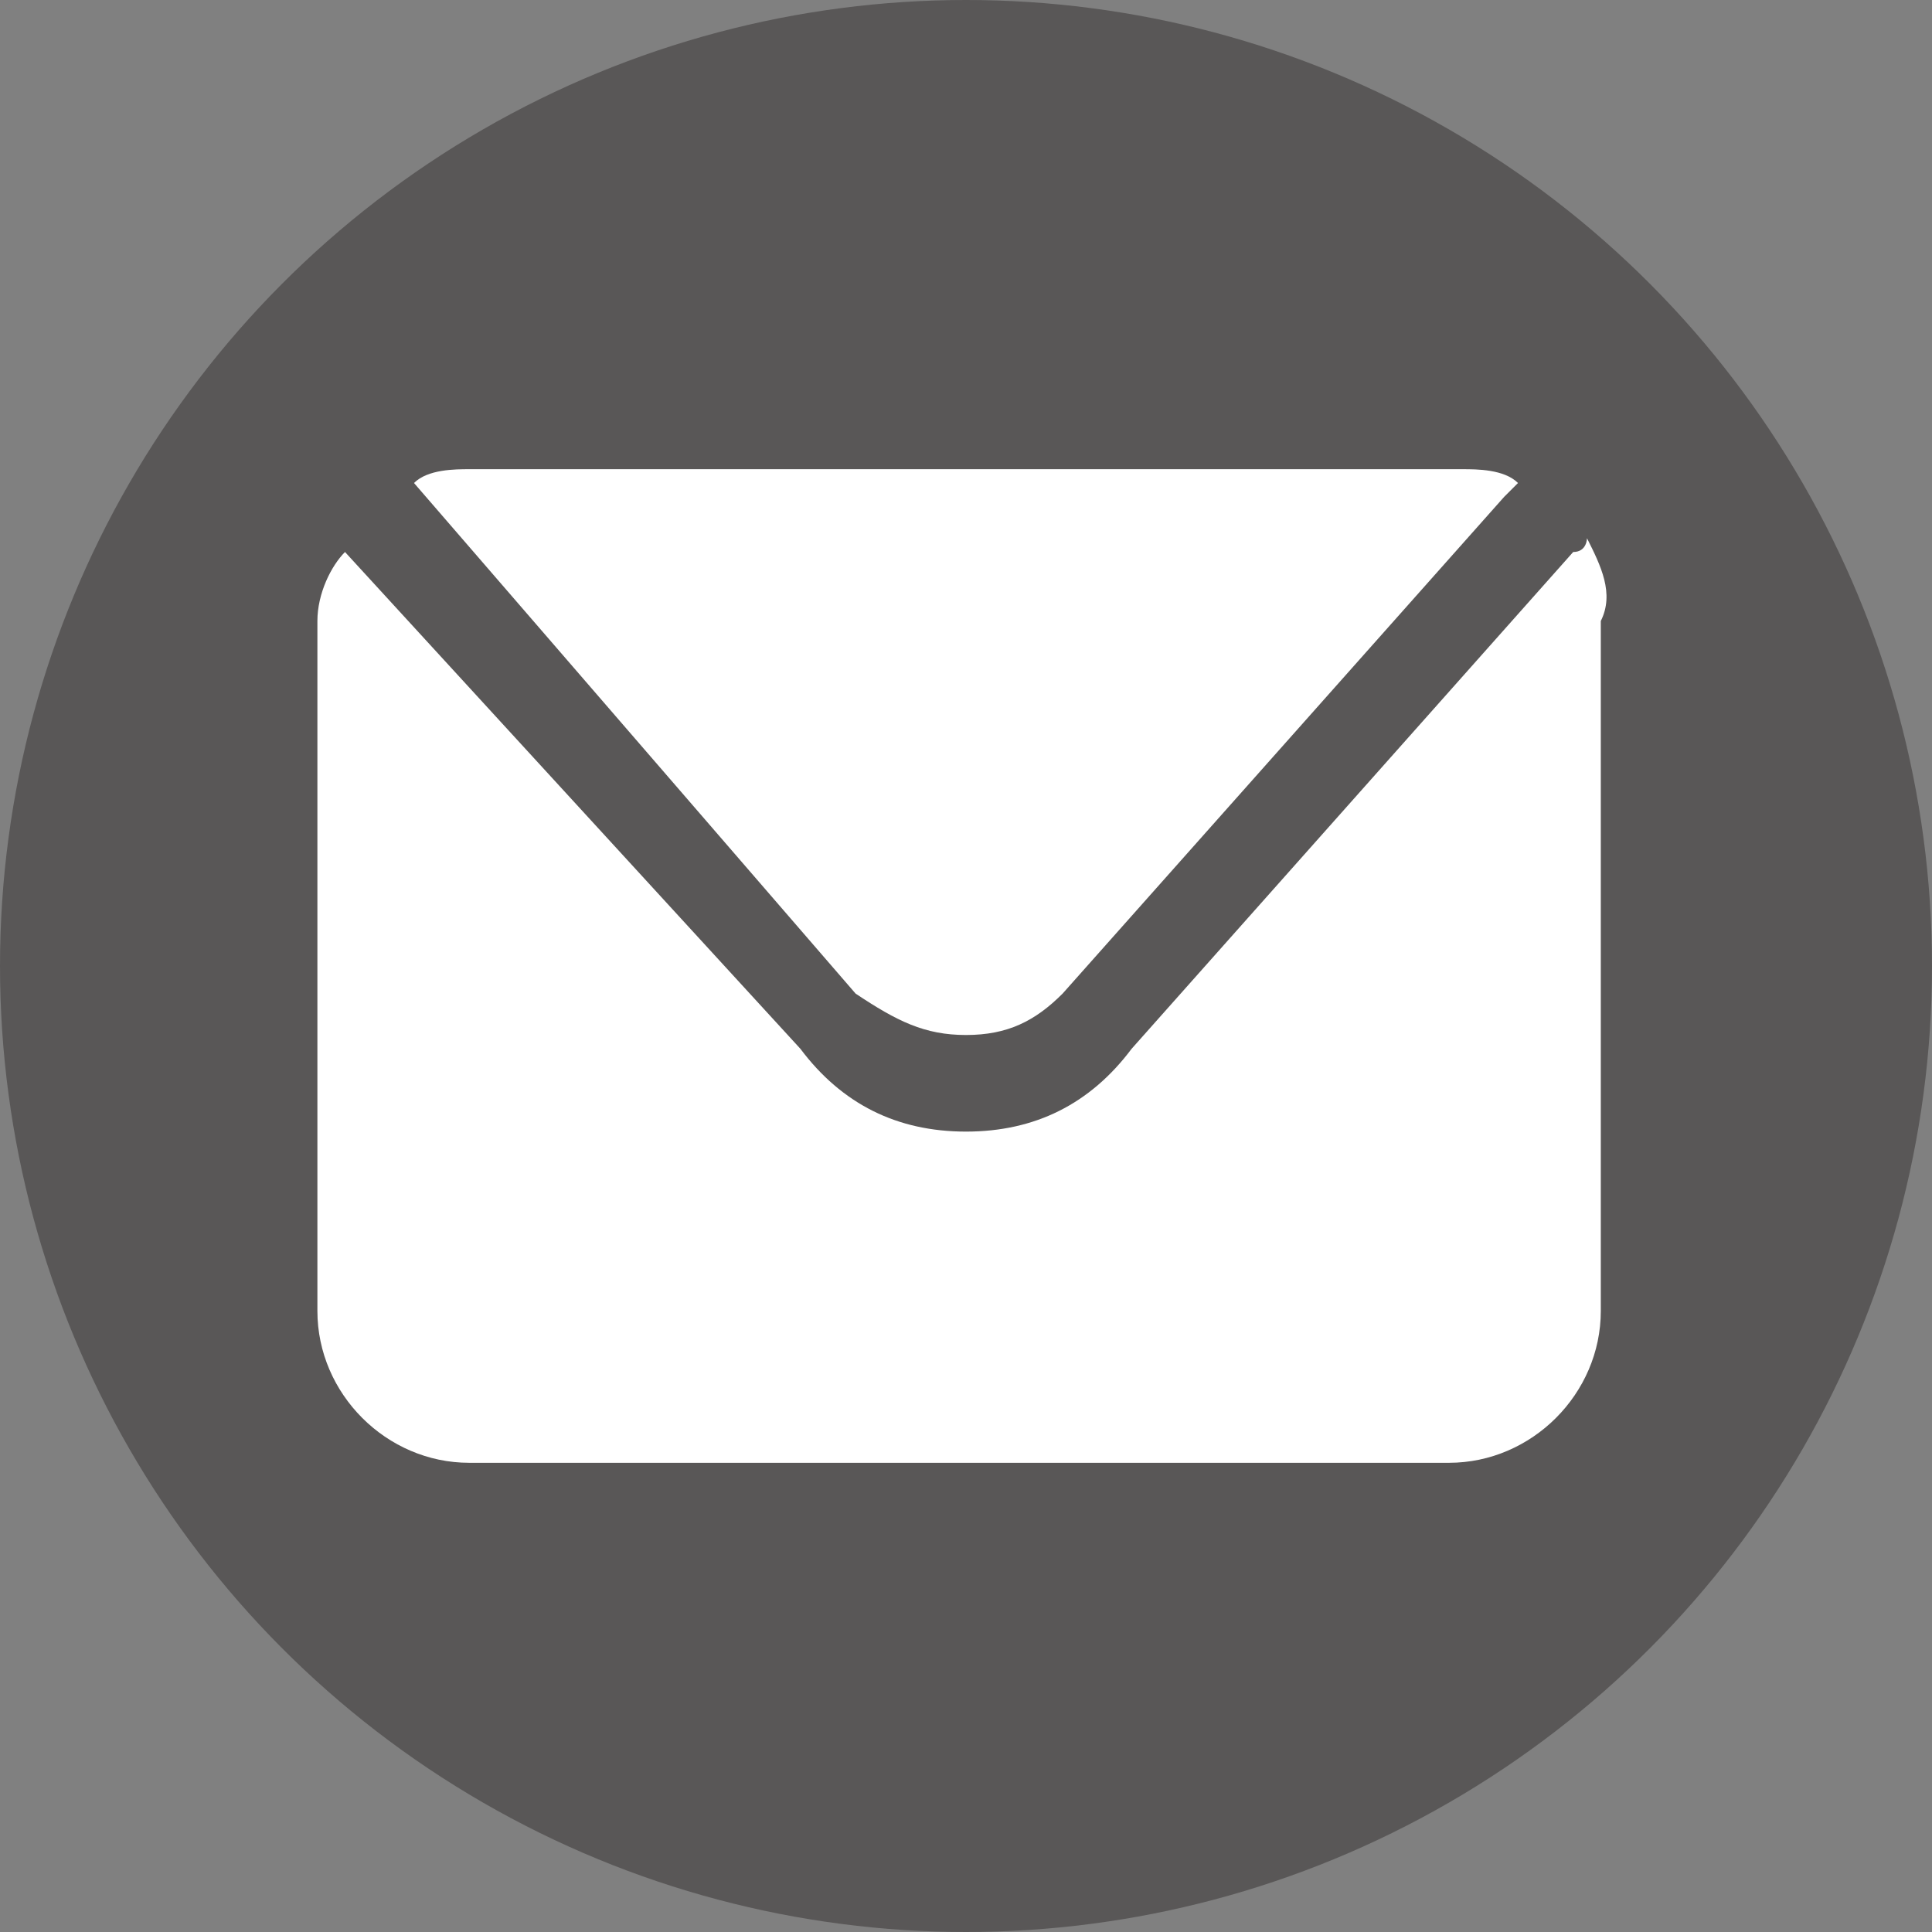
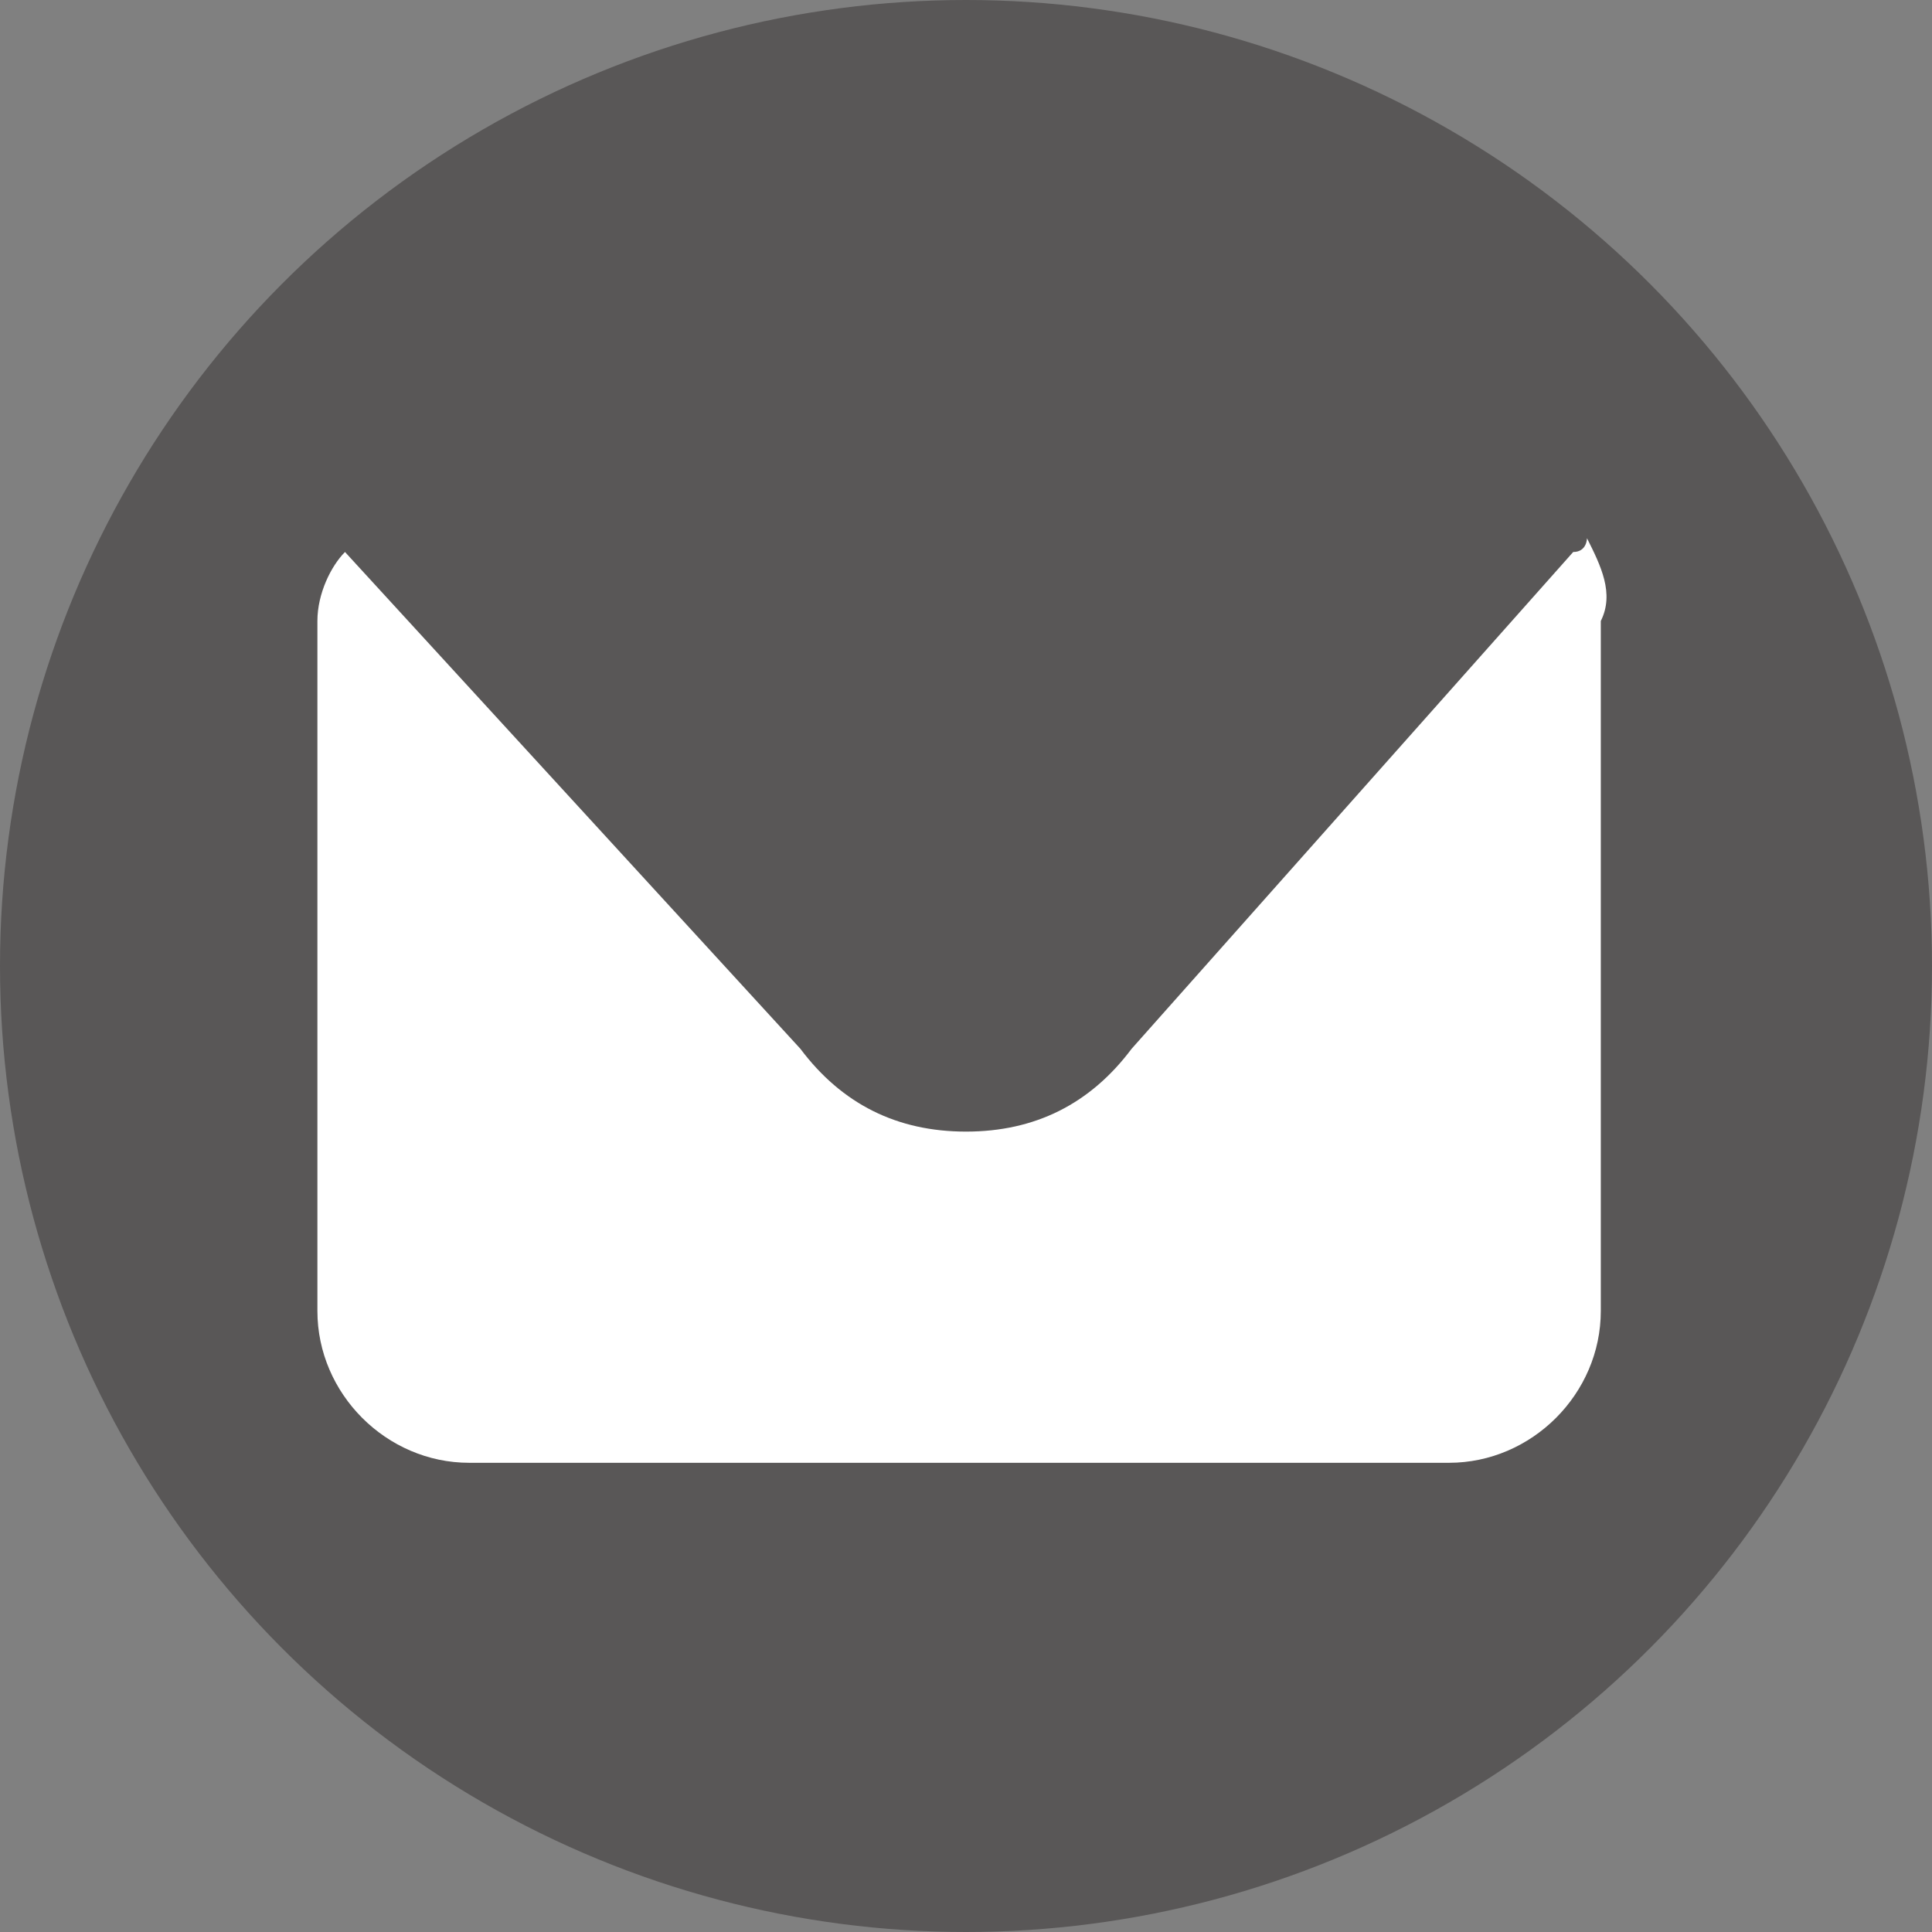
<svg xmlns="http://www.w3.org/2000/svg" version="1.1" id="图层_1" x="0px" y="0px" viewBox="0 0 14 14" style="enable-background:new 0 0 14 14;" xml:space="preserve">
  <rect x="0" y="0" width="14" height="14" fill="#808080" stroke="none" />
  <style type="text/css">
	.st0{fill:#FFFFFF;}
	.st1{fill:#C8E3F6;}
	.st2{fill:#35B6D8;}
	.st3{fill:url(#SVGID_1_);}
	.st4{fill:#FD001D;}
	.st5{fill:#E2672B;}
	.st6{fill:url(#SVGID_2_);}
	.st7{fill:#0057B8;}
	.st8{fill:#595757;}
	.st9{fill:#0068B6;}
	.st10{fill:url(#SVGID_5_);}
	.st11{fill:url(#SVGID_8_);}
</style>
  <g>
    <circle class="st8" cx="7" cy="7" r="7" />
    <g>
-       <path class="st0" d="M3,3.5l3.2,3.7C6.5,7.4,6.7,7.5,7,7.5c0.3,0,0.5-0.1,0.7-0.3l3.2-3.6c0,0,0.1-0.1,0.1-0.1    c-0.1-0.1-0.3-0.1-0.4-0.1H3.4C3.3,3.4,3.1,3.4,3,3.5C3,3.5,3,3.5,3,3.5z" />
      <path class="st0" d="M11.5,3.9c0,0,0,0.1-0.1,0.1L8.2,7.6C7.9,8,7.5,8.2,7,8.2C6.5,8.2,6.1,8,5.8,7.6L2.5,4c0,0,0,0,0,0    C2.4,4.1,2.3,4.3,2.3,4.5v5c0,0.6,0.5,1.1,1.1,1.1h7.1c0.6,0,1.1-0.5,1.1-1.1v-5C11.7,4.3,11.6,4.1,11.5,3.9z" />
    </g>
  </g>
</svg>